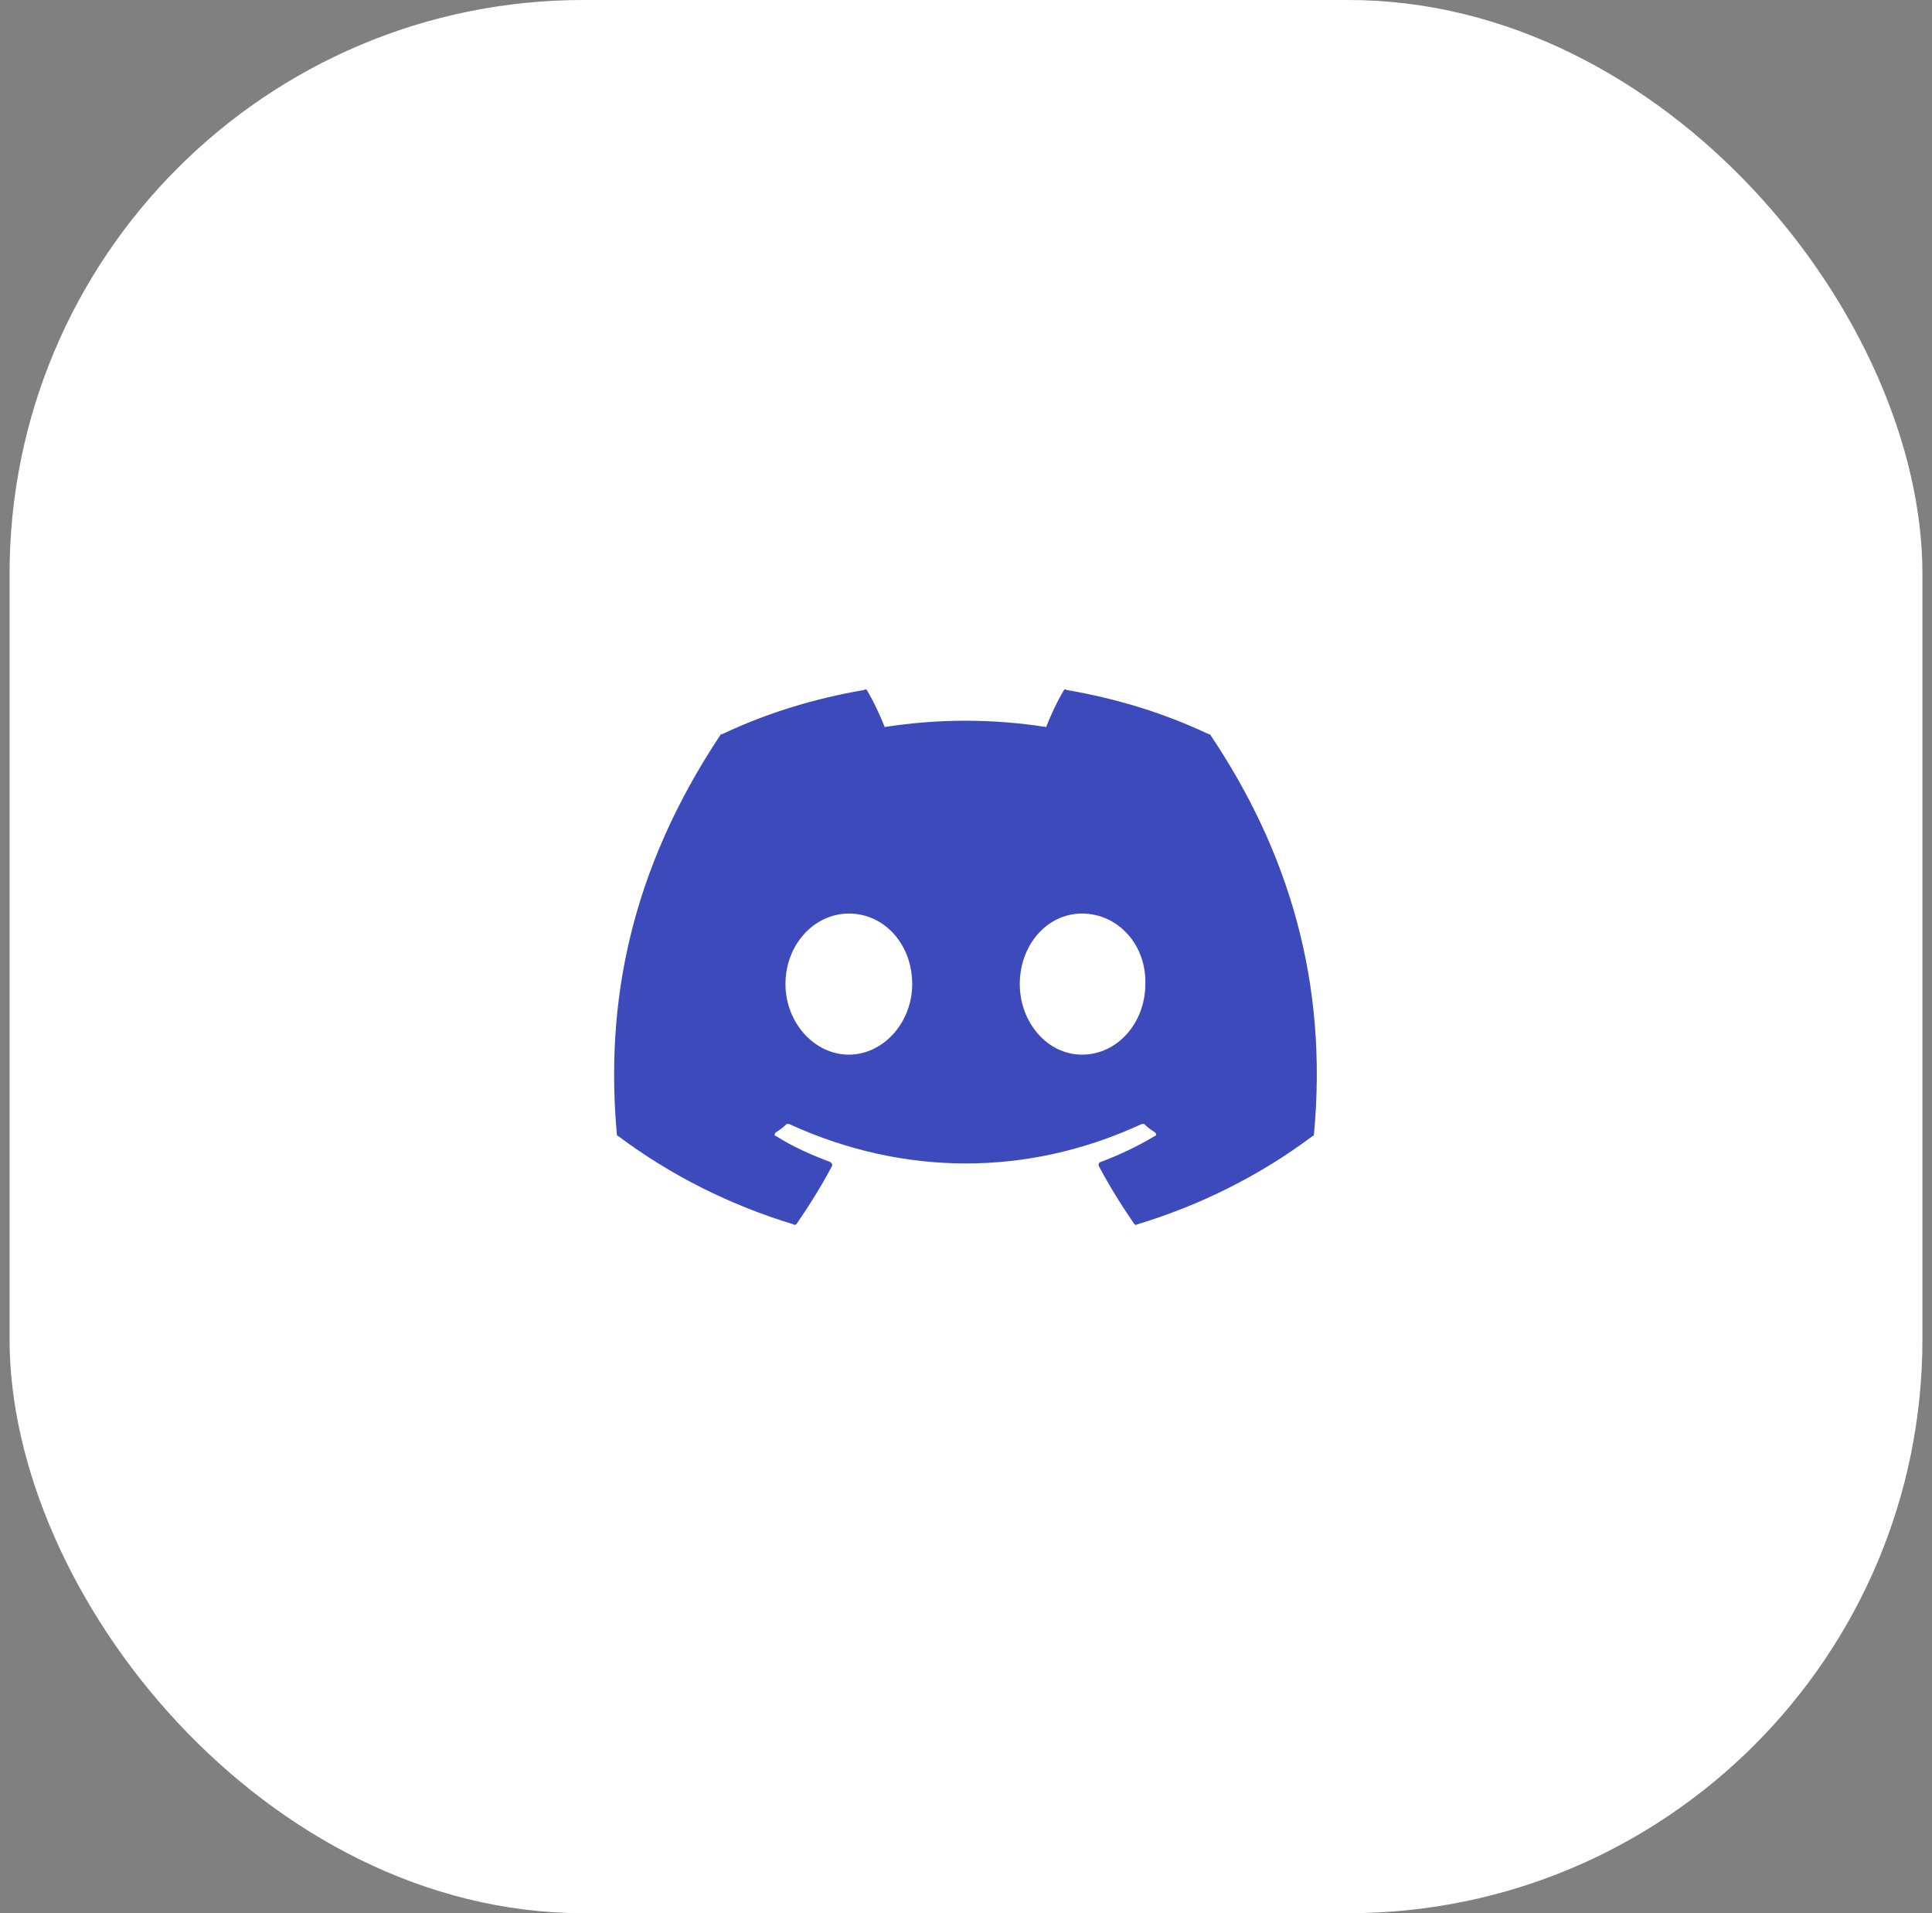
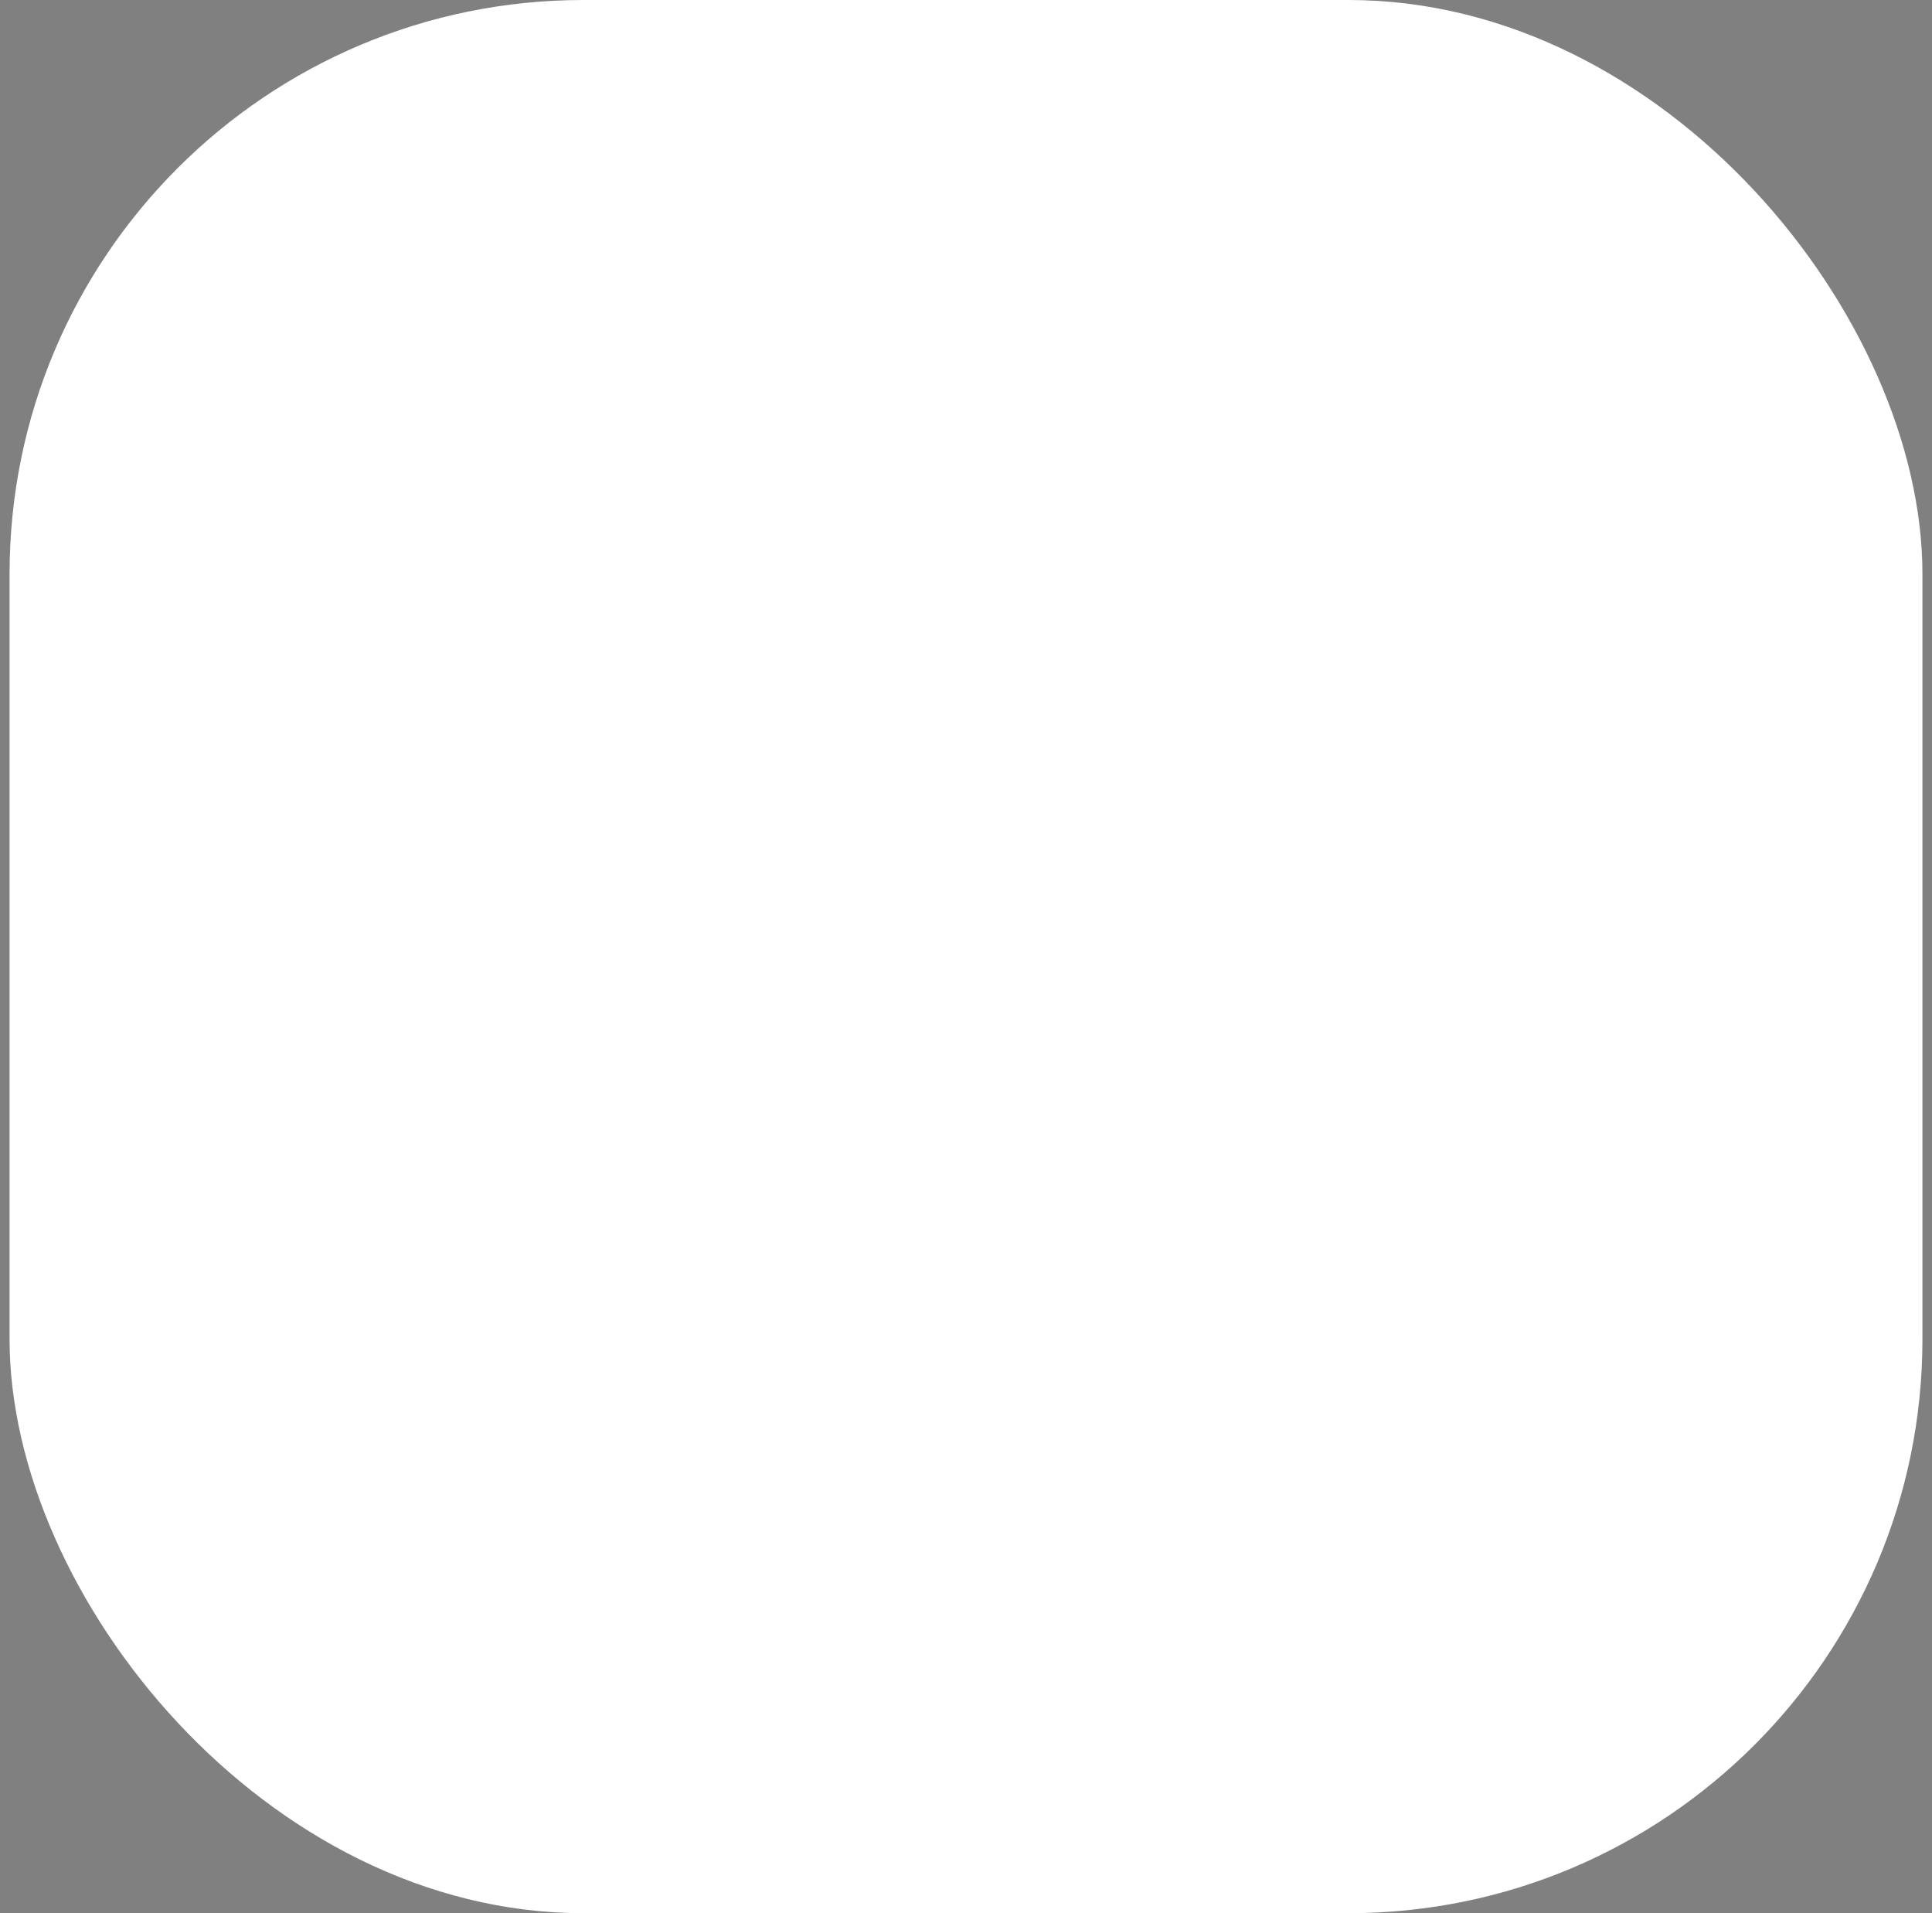
<svg xmlns="http://www.w3.org/2000/svg" width="101" height="100" viewBox="0 0 101 100" fill="none">
  <rect x="0" y="0" width="101" height="100" fill="#808080" stroke="none" />
  <g clip-path="url(#clip0_436_2925)">
    <rect x="0.5" width="100" height="100" rx="30" fill="white" />
-     <path d="M63.25 38.375C67.375 44.5 69.438 51.375 68.688 59.312C68.688 59.312 68.688 59.375 68.625 59.375C65.875 61.438 62.75 63 59.438 64C59.375 64.062 59.375 64 59.312 64C58.625 63 58 62 57.438 60.938C57.438 60.875 57.438 60.875 57.438 60.812L57.5 60.75C58.5 60.375 59.438 59.938 60.375 59.375C60.375 59.375 60.438 59.375 60.438 59.312C60.438 59.25 60.438 59.25 60.375 59.188C60.188 59.062 60 58.938 59.812 58.75C59.75 58.75 59.75 58.75 59.688 58.75C53.75 61.5 47.25 61.5 41.25 58.75C41.188 58.75 41.125 58.75 41.125 58.75C40.938 58.938 40.75 59.062 40.562 59.188C40.5 59.25 40.5 59.25 40.5 59.312C40.5 59.375 40.5 59.375 40.562 59.375C41.438 59.938 42.438 60.375 43.438 60.75C43.438 60.75 43.438 60.812 43.5 60.812C43.5 60.875 43.5 60.875 43.5 60.938C42.938 62 42.312 63 41.625 64C41.562 64 41.5 64.062 41.5 64C38.188 63 35.062 61.438 32.312 59.375C32.25 59.375 32.25 59.312 32.25 59.312C31.625 52.438 32.938 45.5 37.688 38.375C37.688 38.375 37.688 38.375 37.75 38.375C40.125 37.25 42.625 36.5 45.188 36.062C45.25 36 45.312 36.062 45.312 36.062C45.688 36.688 46 37.375 46.25 38C49.062 37.562 51.875 37.562 54.688 38C54.938 37.375 55.25 36.688 55.625 36.062C55.625 36.062 55.688 36 55.75 36.062C58.312 36.5 60.812 37.25 63.188 38.375C63.25 38.375 63.25 38.375 63.25 38.375ZM44.375 55.125C46.188 55.125 47.688 53.438 47.688 51.438C47.688 49.375 46.25 47.75 44.375 47.75C42.562 47.75 41.062 49.375 41.062 51.438C41.062 53.438 42.562 55.125 44.375 55.125ZM56.562 55.125C58.438 55.125 59.875 53.438 59.875 51.438C59.938 49.375 58.438 47.75 56.562 47.75C54.75 47.75 53.312 49.375 53.312 51.438C53.312 53.438 54.75 55.125 56.562 55.125Z" fill="#3D4ABC" />
  </g>
  <defs>
    <clipPath id="clip0_436_2925">
      <rect width="100" height="100" fill="white" transform="translate(0.5)" />
    </clipPath>
  </defs>
</svg>